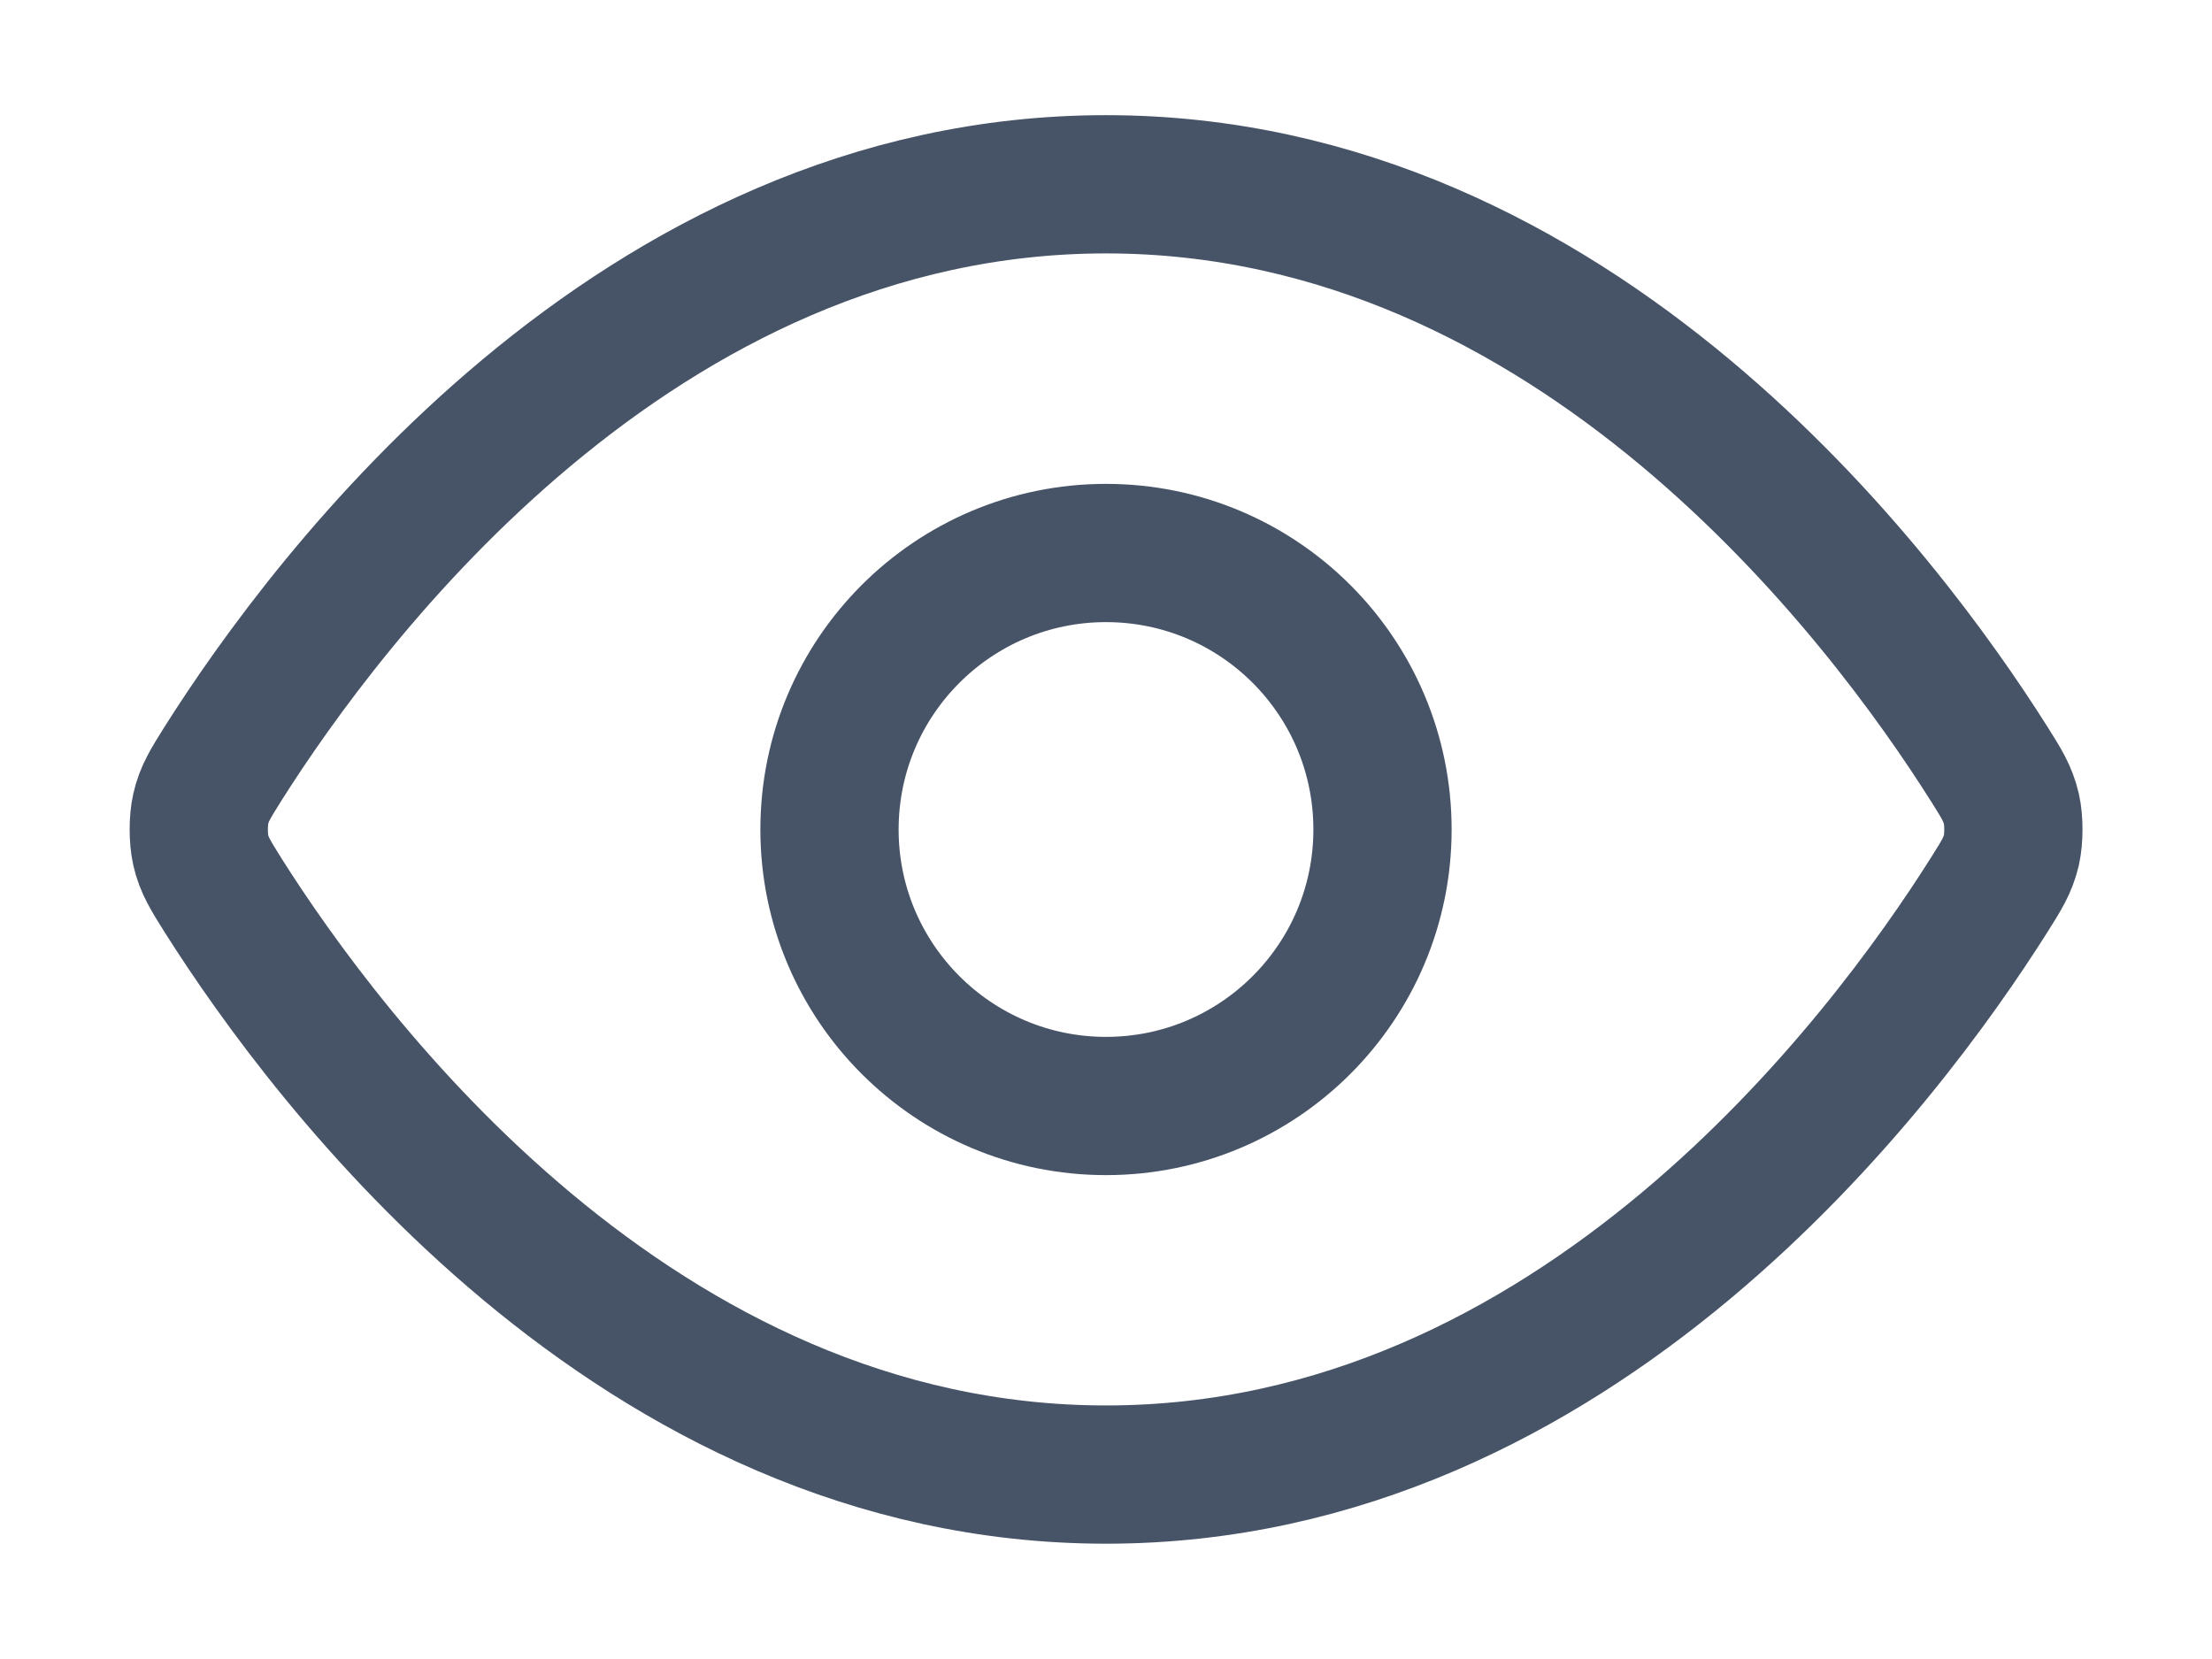
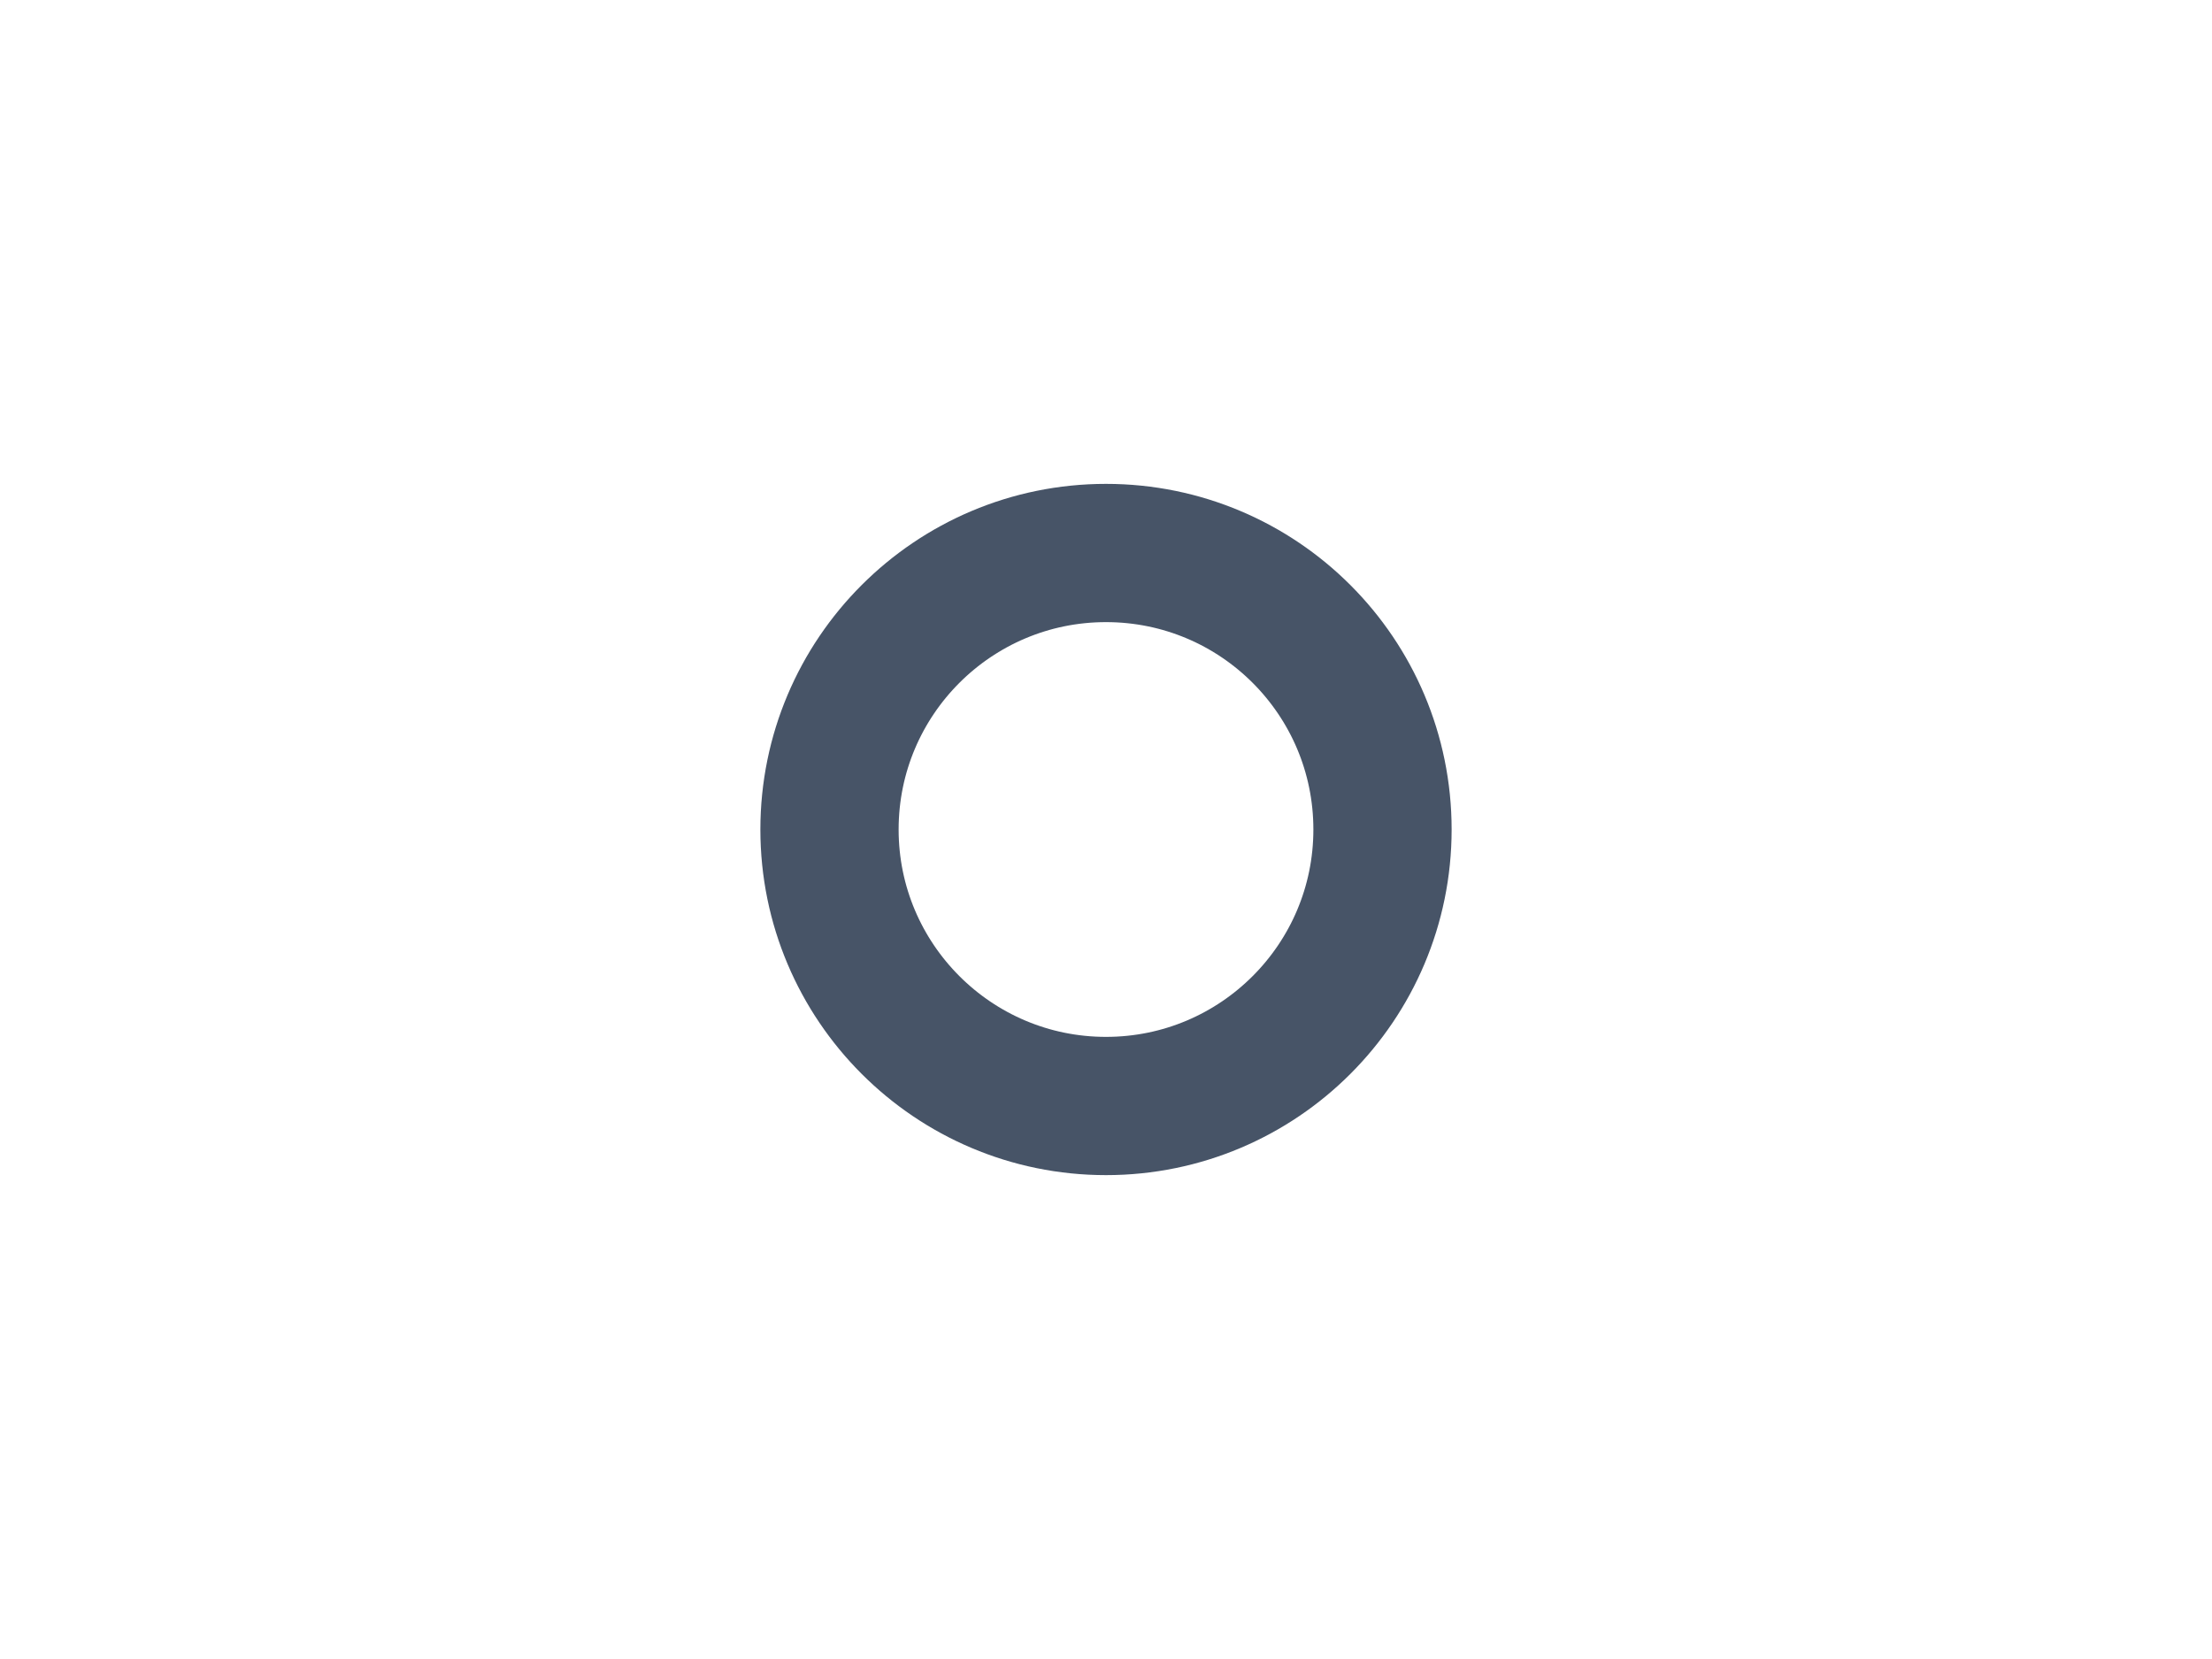
<svg xmlns="http://www.w3.org/2000/svg" width="16" height="12" viewBox="0 0 16 12" fill="none">
-   <path d="M1.613 6.475C1.523 6.331 1.477 6.259 1.452 6.149C1.433 6.065 1.433 5.934 1.452 5.851C1.477 5.74 1.523 5.668 1.613 5.524C2.364 4.336 4.597 1.333 8 1.333C11.404 1.333 13.637 4.336 14.387 5.524C14.478 5.668 14.523 5.74 14.549 5.851C14.568 5.934 14.568 6.065 14.549 6.149C14.523 6.259 14.478 6.331 14.387 6.475C13.637 7.663 11.404 10.666 8 10.666C4.597 10.666 2.364 7.663 1.613 6.475Z" stroke="#475467" stroke-linecap="round" stroke-linejoin="round" />
  <path d="M8 8C9.105 8 10 7.104 10 6C10 4.895 9.105 4 8 4C6.896 4 6 4.895 6 6C6 7.104 6.896 8 8 8Z" stroke="#475467" stroke-linecap="round" stroke-linejoin="round" />
</svg>